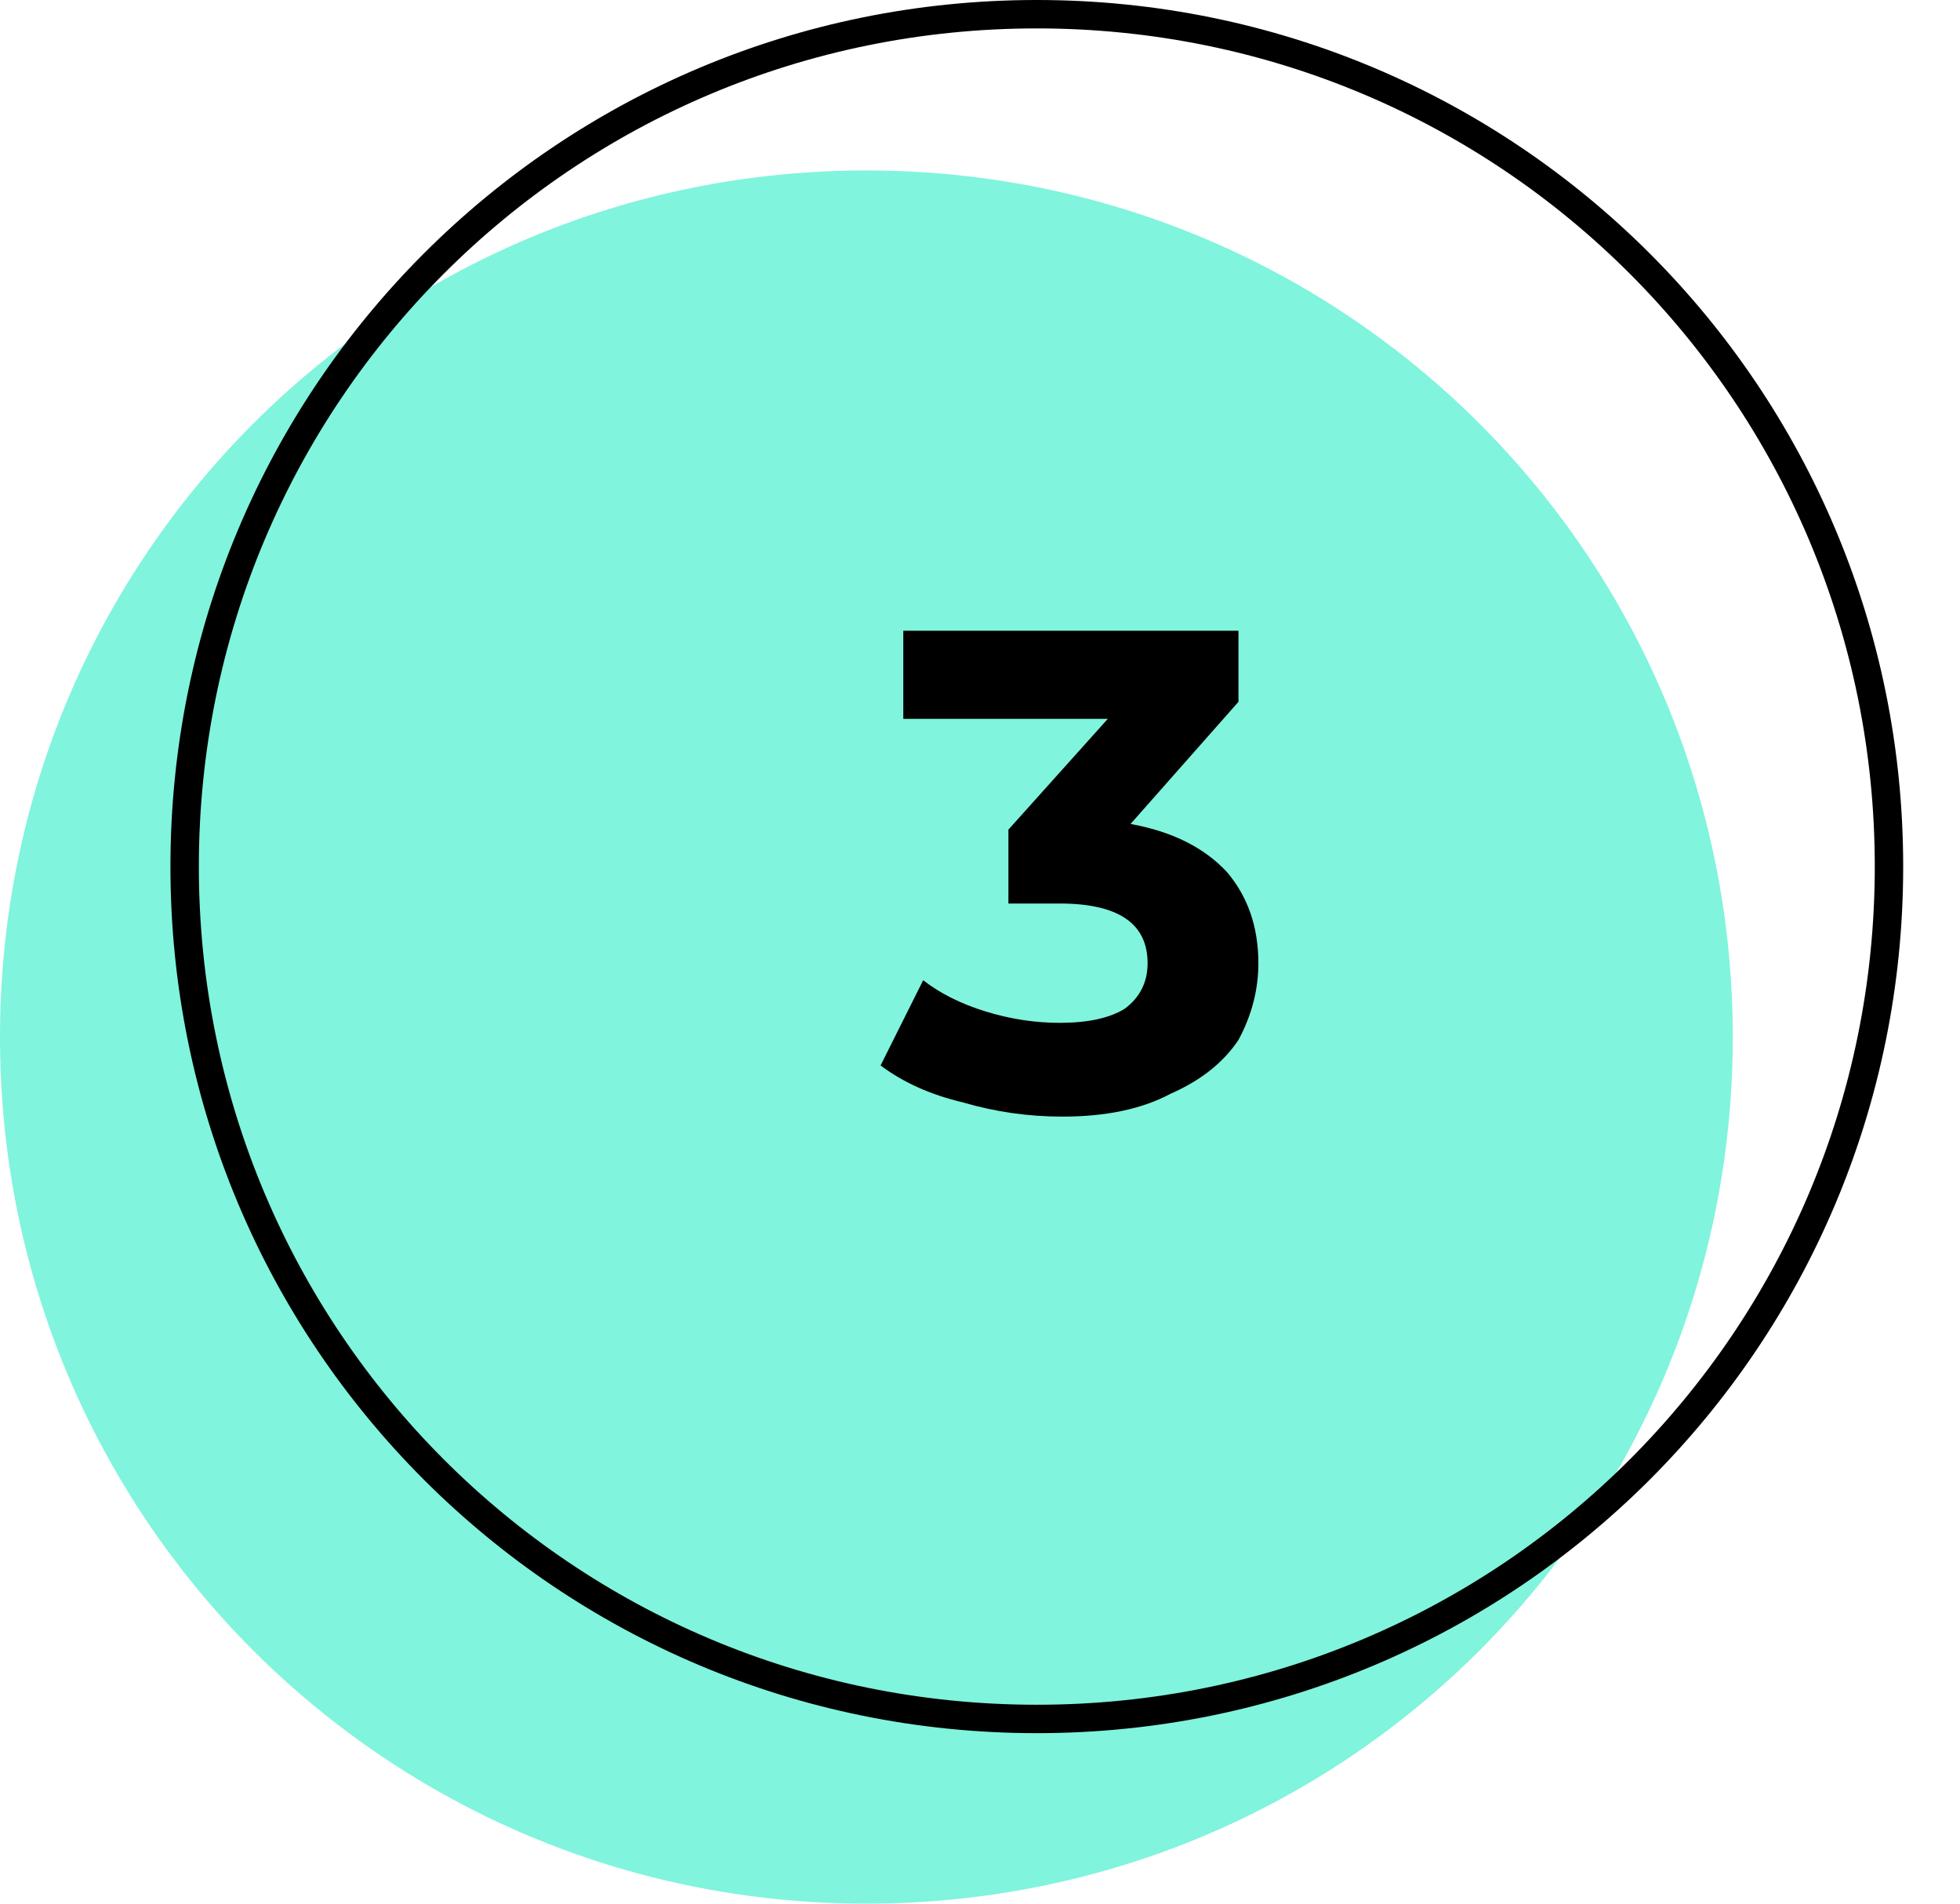
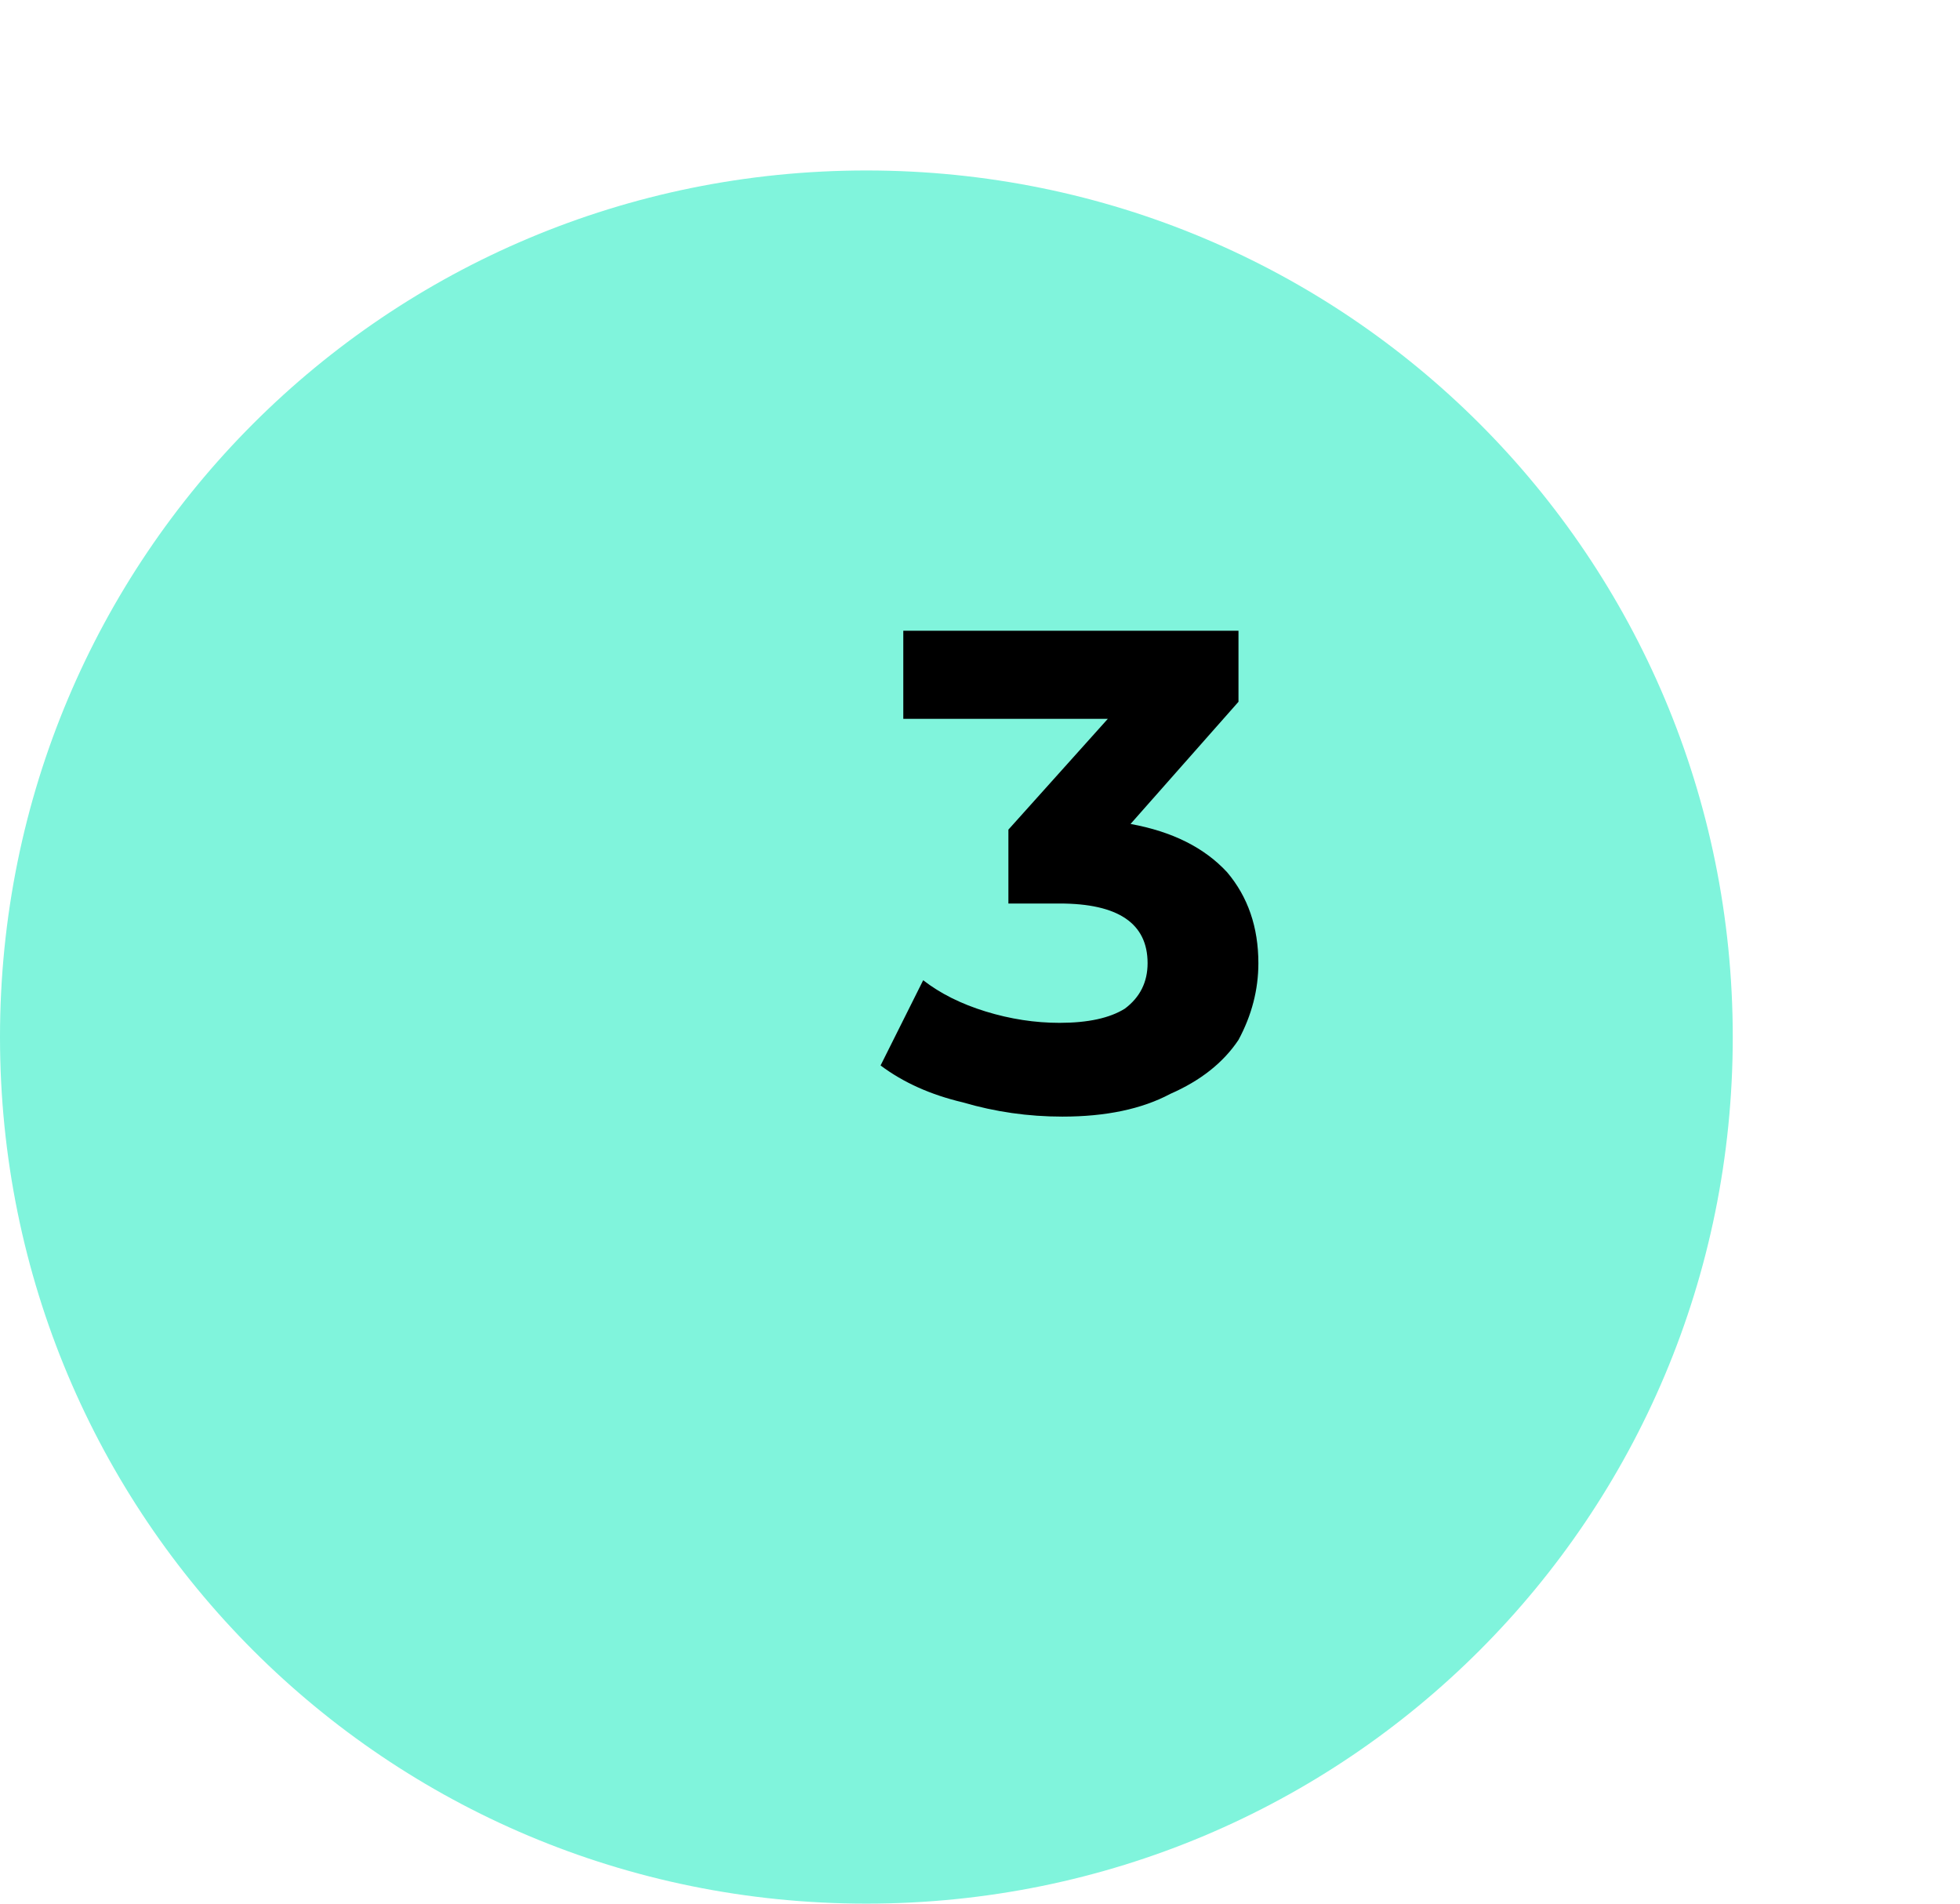
<svg xmlns="http://www.w3.org/2000/svg" version="1.2" viewBox="0 0 69 67" width="69" height="67">
  <title>3-svg</title>
  <style>
		.s0 { fill: #80f4dc } 
		.s1 { fill: none;stroke: #000000 } 
		.s2 { fill: #000000 } 
	</style>
  <path id="Layer" class="s0" d="m30.5 67c-16.9 0-30.5-13.6-30.5-30.5 0-16.9 13.6-30.5 30.5-30.5 16.9 0 30.5 13.6 30.5 30.5 0 16.9-13.6 30.5-30.5 30.5z" />
  <g id="Layer">
-     <path id="Layer" class="s1" d="m36.5 60.5c-16.6 0-30-13.4-30-30 0-16.6 13.4-30 30-30 16.6 0 30 13.4 30 30 0 16.6-13.4 30-30 30z" />
-   </g>
+     </g>
  <g id="Layer">
    <path id="Layer" class="s2" d="m39.8 29q2.2 0.4 3.4 1.7 1.1 1.3 1.1 3.2 0 1.4-0.7 2.7-0.8 1.2-2.4 1.9-1.5 0.8-3.8 0.8-1.8 0-3.5-0.5-1.7-0.4-2.9-1.3l1.5-3q0.9 0.7 2.2 1.1 1.3 0.4 2.6 0.4 1.5 0 2.3-0.5 0.8-0.6 0.8-1.6 0-2.1-3.1-2.1h-1.8v-2.6l3.5-3.9h-7.2v-3.1h11.8v2.5z" />
  </g>
</svg>